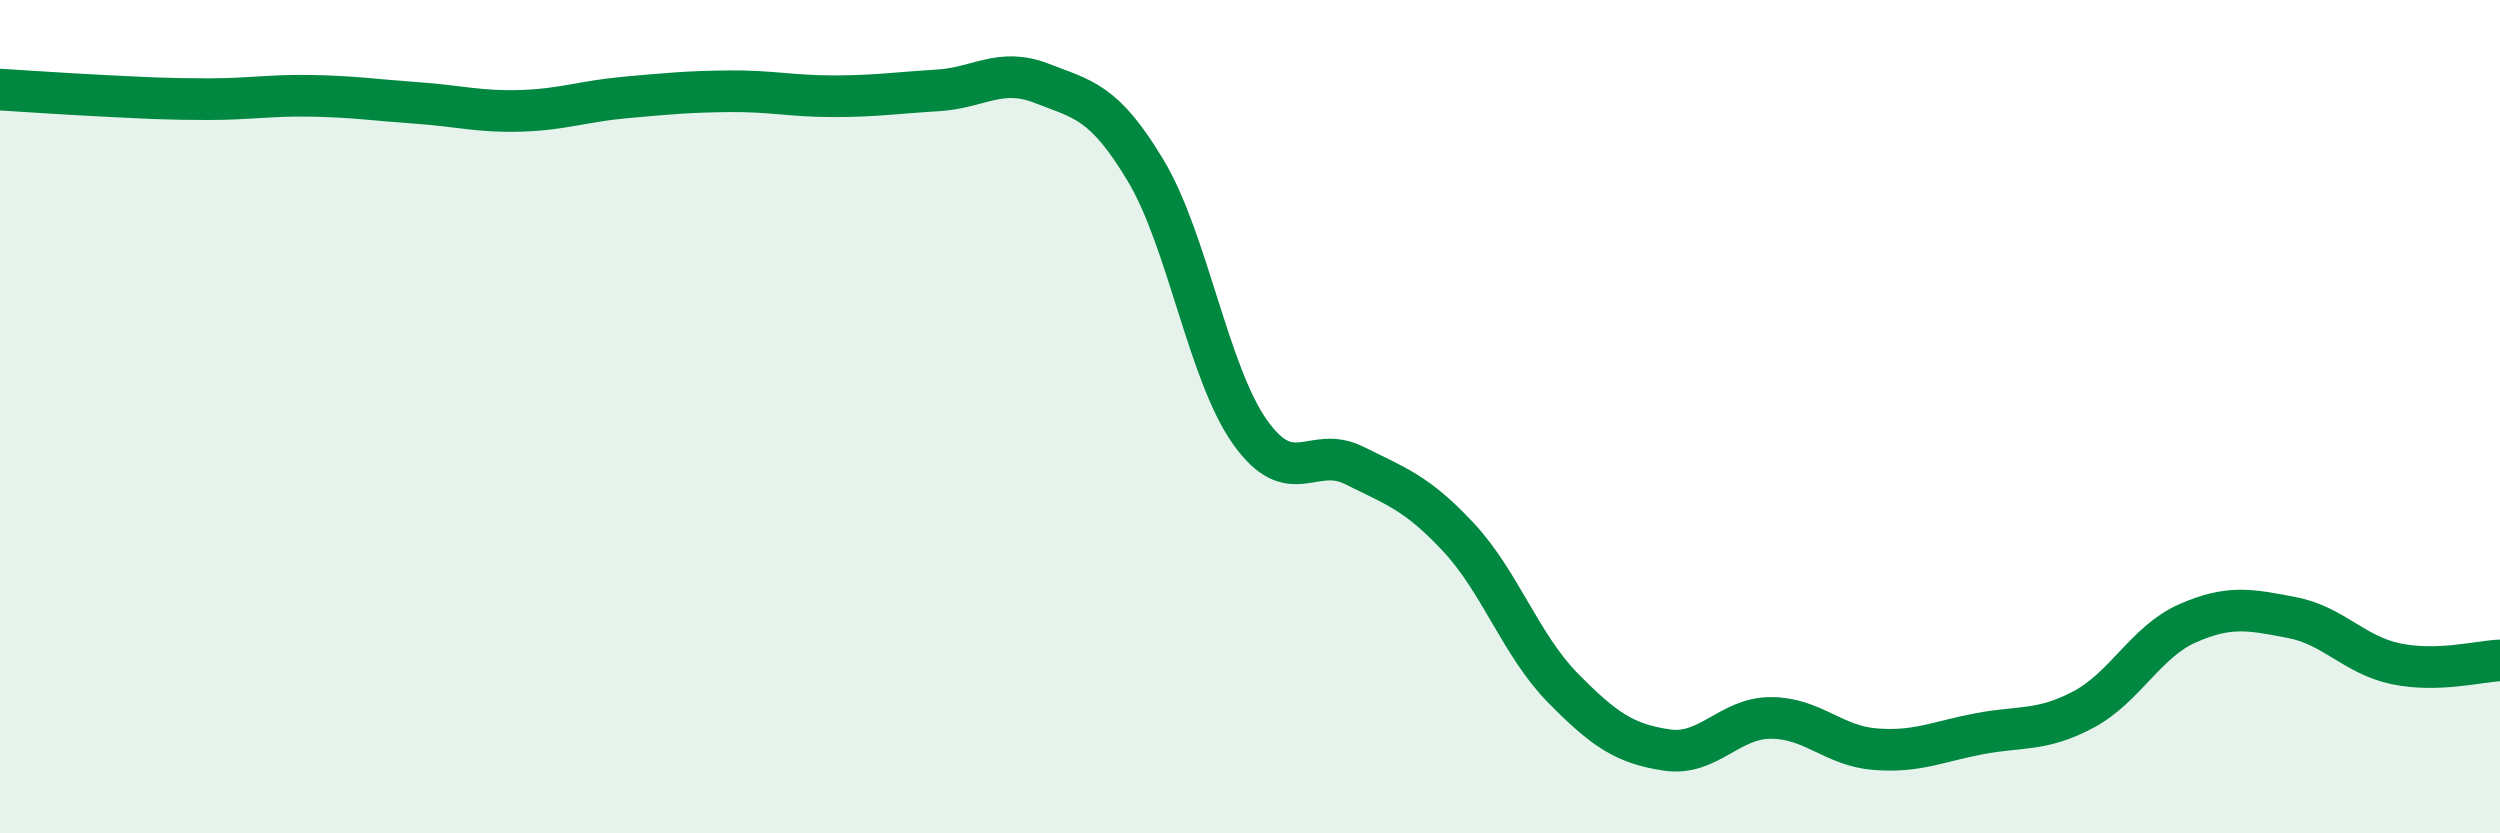
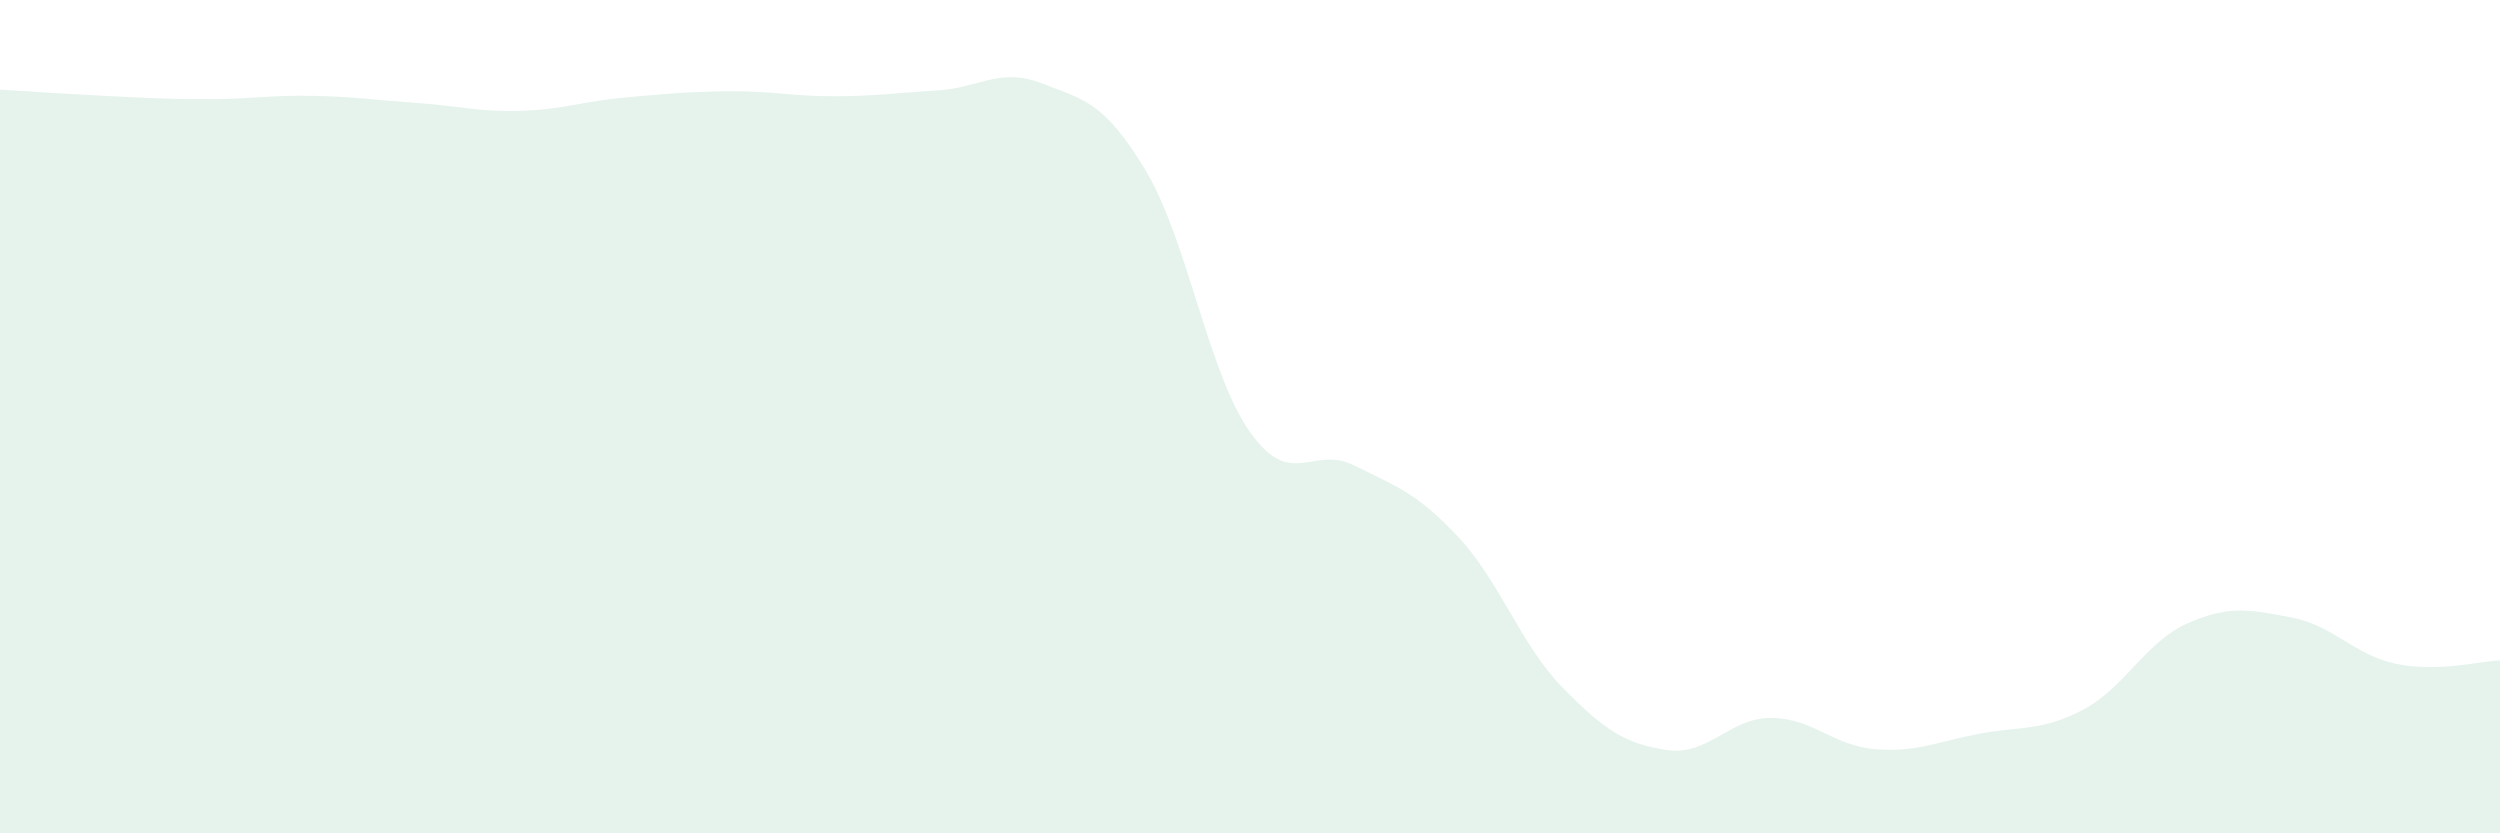
<svg xmlns="http://www.w3.org/2000/svg" width="60" height="20" viewBox="0 0 60 20">
  <path d="M 0,2.15 C 0.5,2.18 1.5,2.25 2.5,2.3 C 3.5,2.35 4,2.38 5,2.38 C 6,2.38 6.5,2.28 7.5,2.3 C 8.5,2.32 9,2.4 10,2.47 C 11,2.54 11.5,2.69 12.5,2.66 C 13.5,2.63 14,2.43 15,2.34 C 16,2.25 16.5,2.2 17.5,2.19 C 18.5,2.18 19,2.31 20,2.31 C 21,2.31 21.5,2.23 22.5,2.17 C 23.5,2.11 24,1.61 25,2 C 26,2.39 26.5,2.43 27.5,4.1 C 28.5,5.77 29,8.96 30,10.37 C 31,11.78 31.5,10.67 32.5,11.17 C 33.5,11.67 34,11.82 35,12.89 C 36,13.96 36.5,15.48 37.5,16.5 C 38.5,17.52 39,17.85 40,18 C 41,18.15 41.5,17.23 42.5,17.23 C 43.5,17.23 44,17.9 45,17.98 C 46,18.06 46.5,17.8 47.5,17.61 C 48.5,17.42 49,17.56 50,17.03 C 51,16.5 51.5,15.4 52.5,14.96 C 53.5,14.52 54,14.63 55,14.82 C 56,15.01 56.5,15.72 57.5,15.93 C 58.5,16.14 59.5,15.87 60,15.85L60 20L0 20Z" fill="#008740" opacity="0.1" stroke-linecap="round" stroke-linejoin="round" />
-   <path d="M 0,2.15 C 0.5,2.18 1.5,2.25 2.5,2.3 C 3.5,2.35 4,2.38 5,2.38 C 6,2.38 6.5,2.28 7.5,2.3 C 8.5,2.32 9,2.4 10,2.47 C 11,2.54 11.5,2.69 12.5,2.66 C 13.5,2.63 14,2.43 15,2.34 C 16,2.25 16.5,2.2 17.5,2.19 C 18.5,2.18 19,2.31 20,2.31 C 21,2.31 21.5,2.23 22.5,2.17 C 23.5,2.11 24,1.61 25,2 C 26,2.39 26.5,2.43 27.5,4.1 C 28.5,5.77 29,8.96 30,10.37 C 31,11.78 31.5,10.67 32.5,11.17 C 33.5,11.67 34,11.82 35,12.89 C 36,13.96 36.5,15.48 37.5,16.5 C 38.5,17.52 39,17.85 40,18 C 41,18.15 41.5,17.23 42.5,17.23 C 43.5,17.23 44,17.9 45,17.98 C 46,18.06 46.5,17.8 47.5,17.61 C 48.5,17.42 49,17.56 50,17.03 C 51,16.5 51.5,15.4 52.5,14.96 C 53.5,14.52 54,14.63 55,14.82 C 56,15.01 56.5,15.72 57.5,15.93 C 58.5,16.14 59.5,15.87 60,15.85" stroke="#008740" stroke-width="1" fill="none" stroke-linecap="round" stroke-linejoin="round" />
</svg>